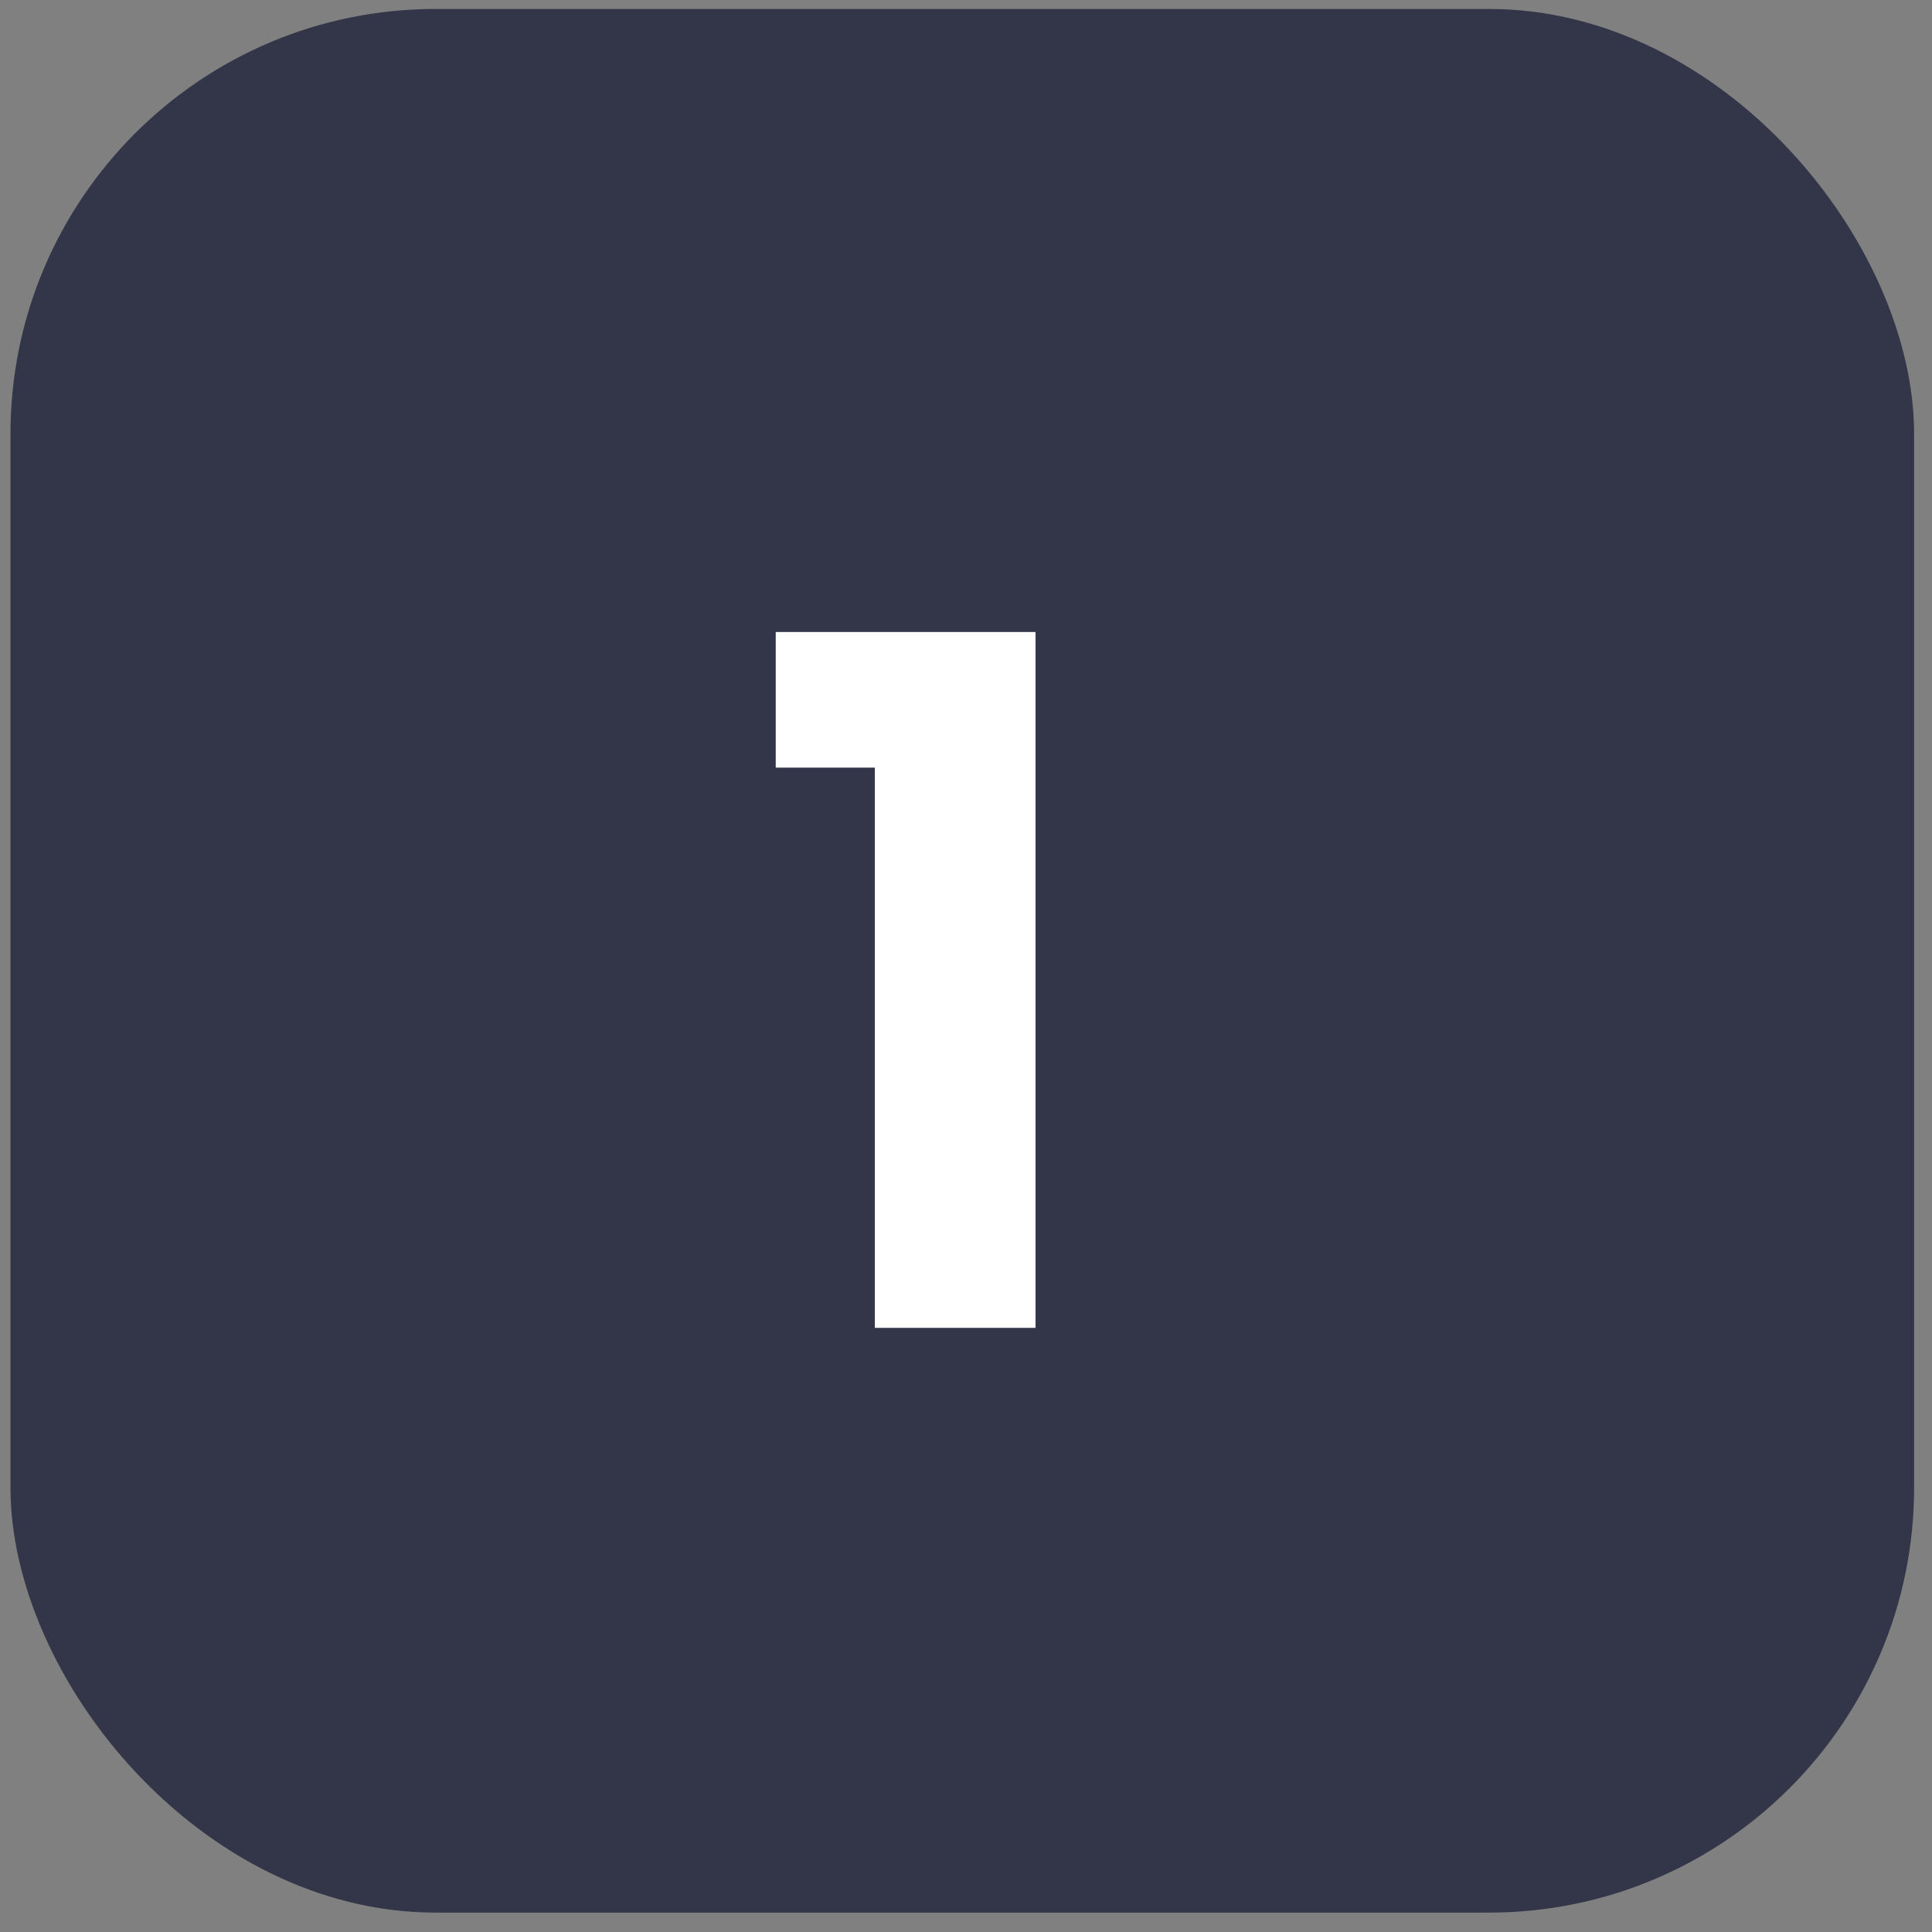
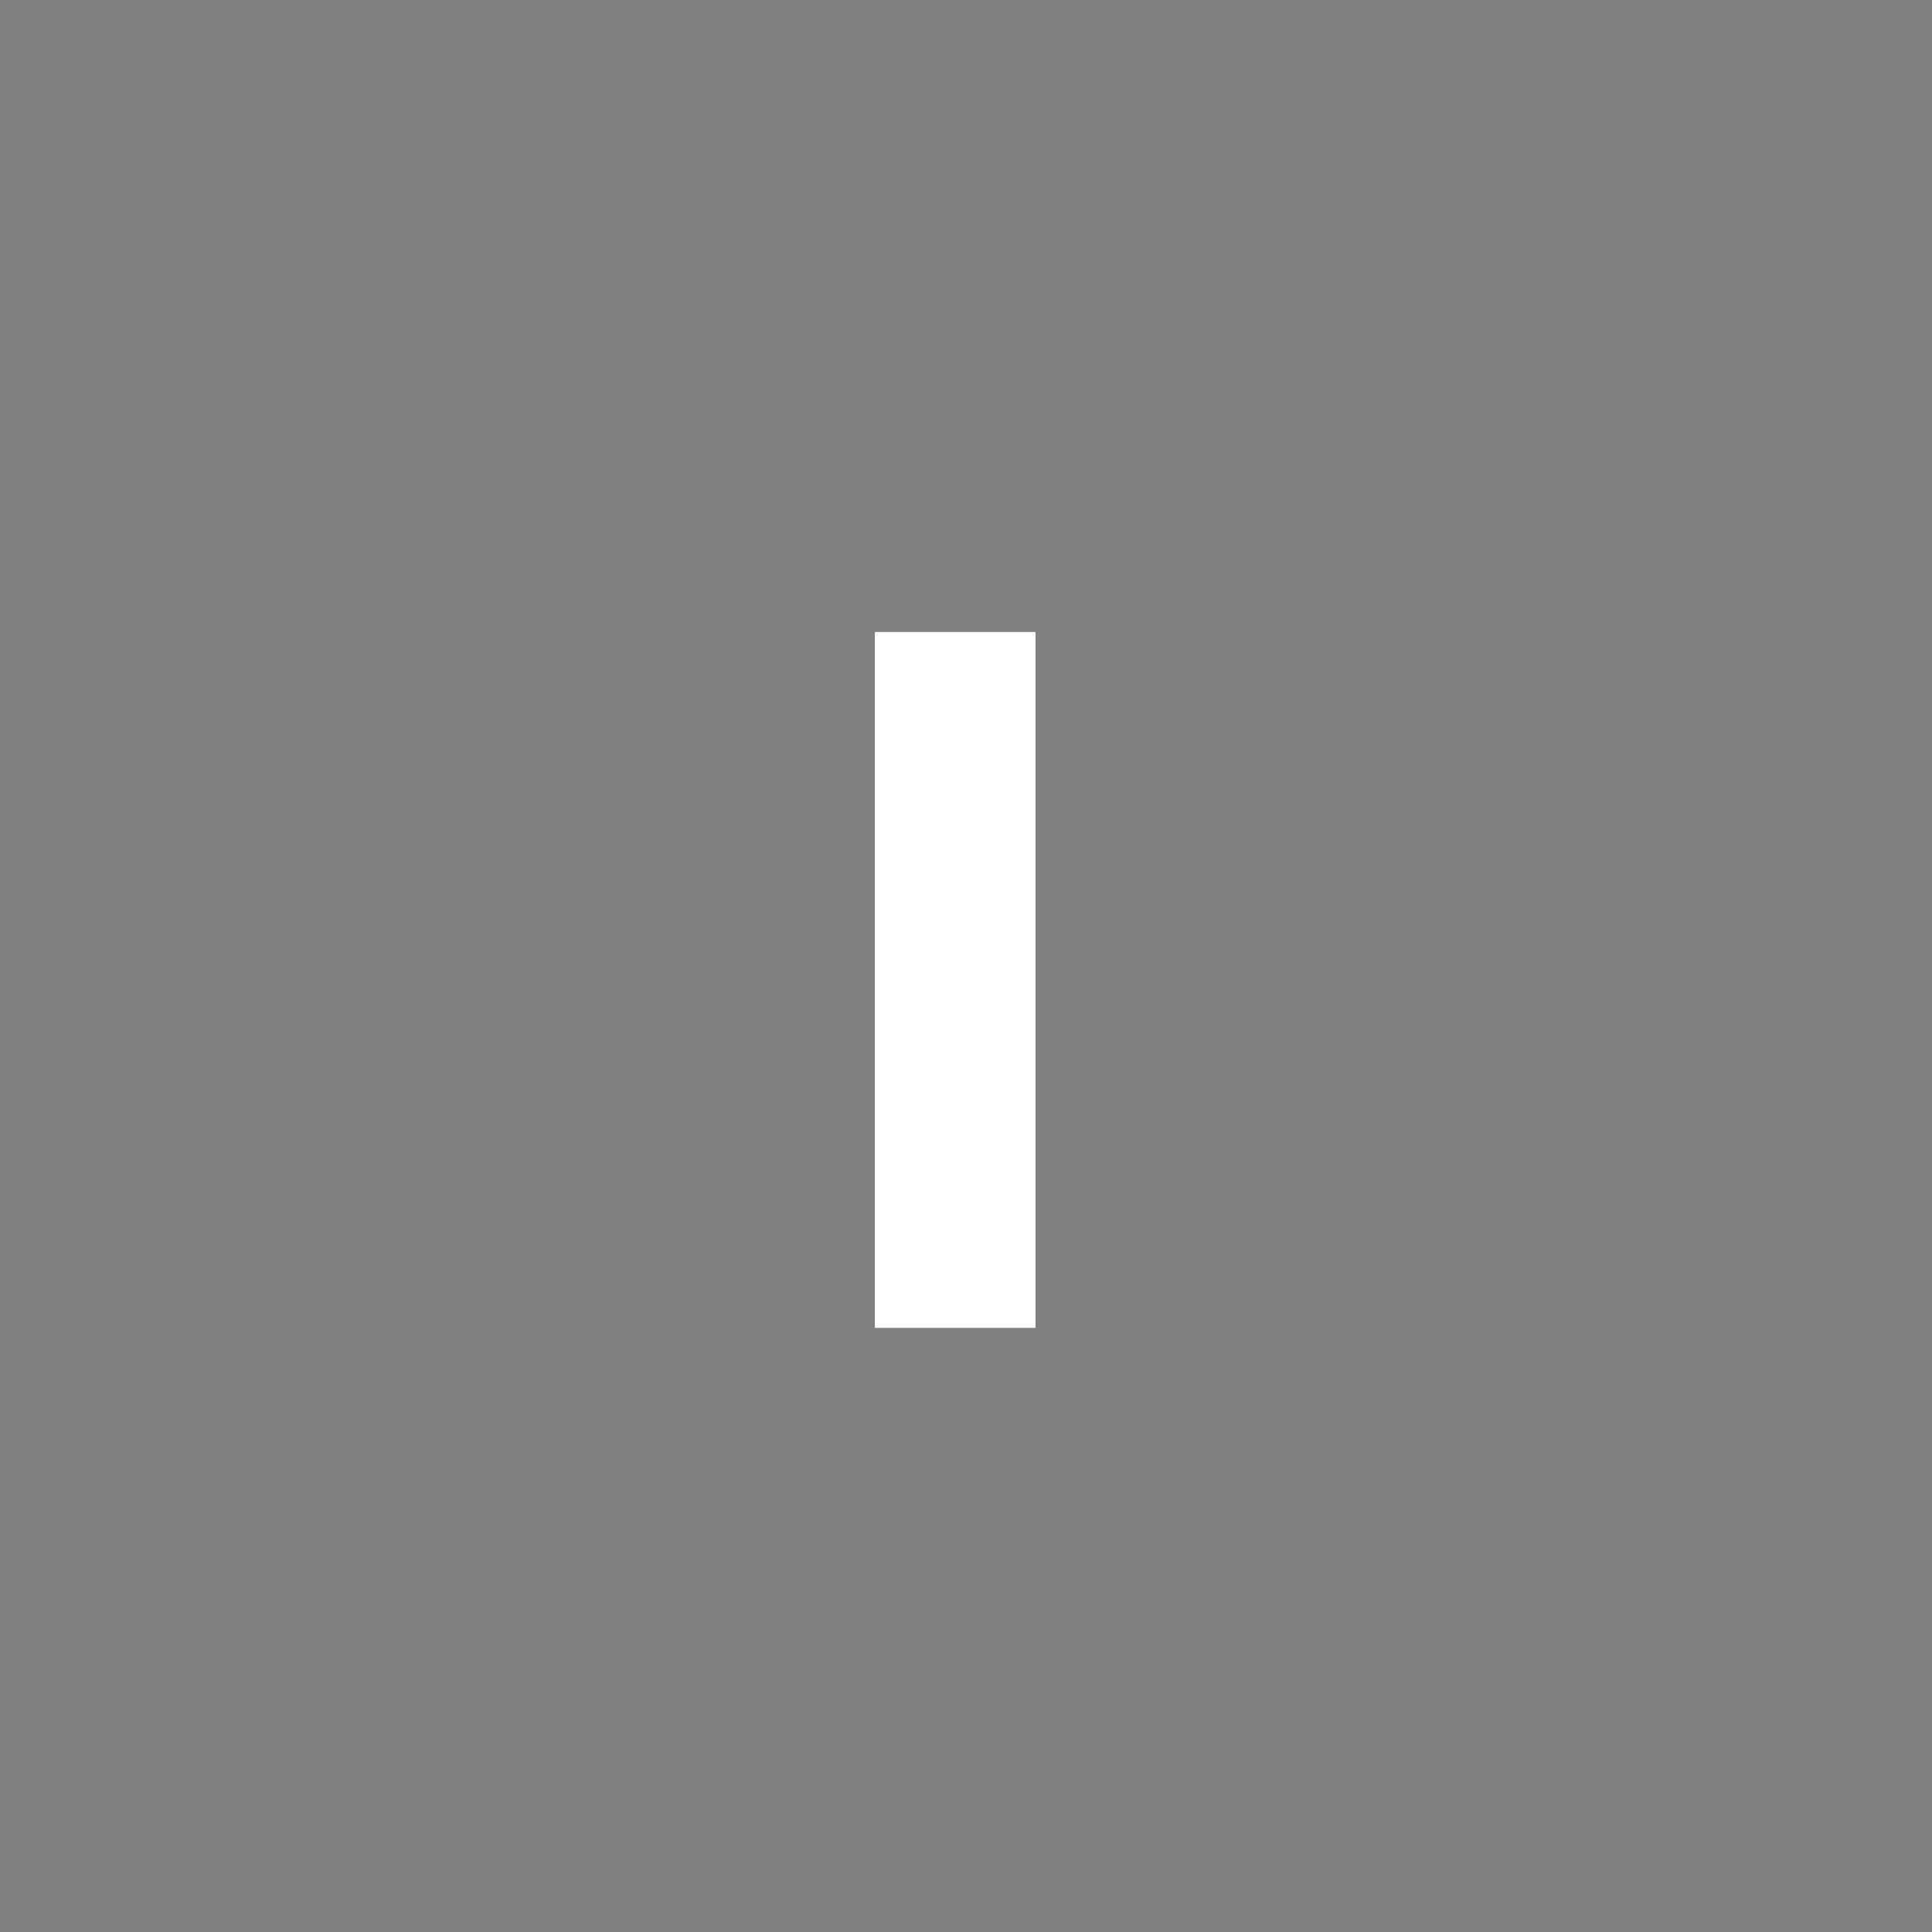
<svg xmlns="http://www.w3.org/2000/svg" width="50" height="50" viewBox="0 0 50 50" fill="none">
  <rect x="0" y="0" width="50" height="50" fill="#808080" stroke="none" />
-   <rect x="0.271" y="0.232" width="49.266" height="49.266" rx="11" fill="#323648" />
-   <path d="M22.641 34.365V19.866H20.076V16.356H26.799V34.365H22.641Z" fill="white" />
+   <path d="M22.641 34.365V19.866V16.356H26.799V34.365H22.641Z" fill="white" />
</svg>